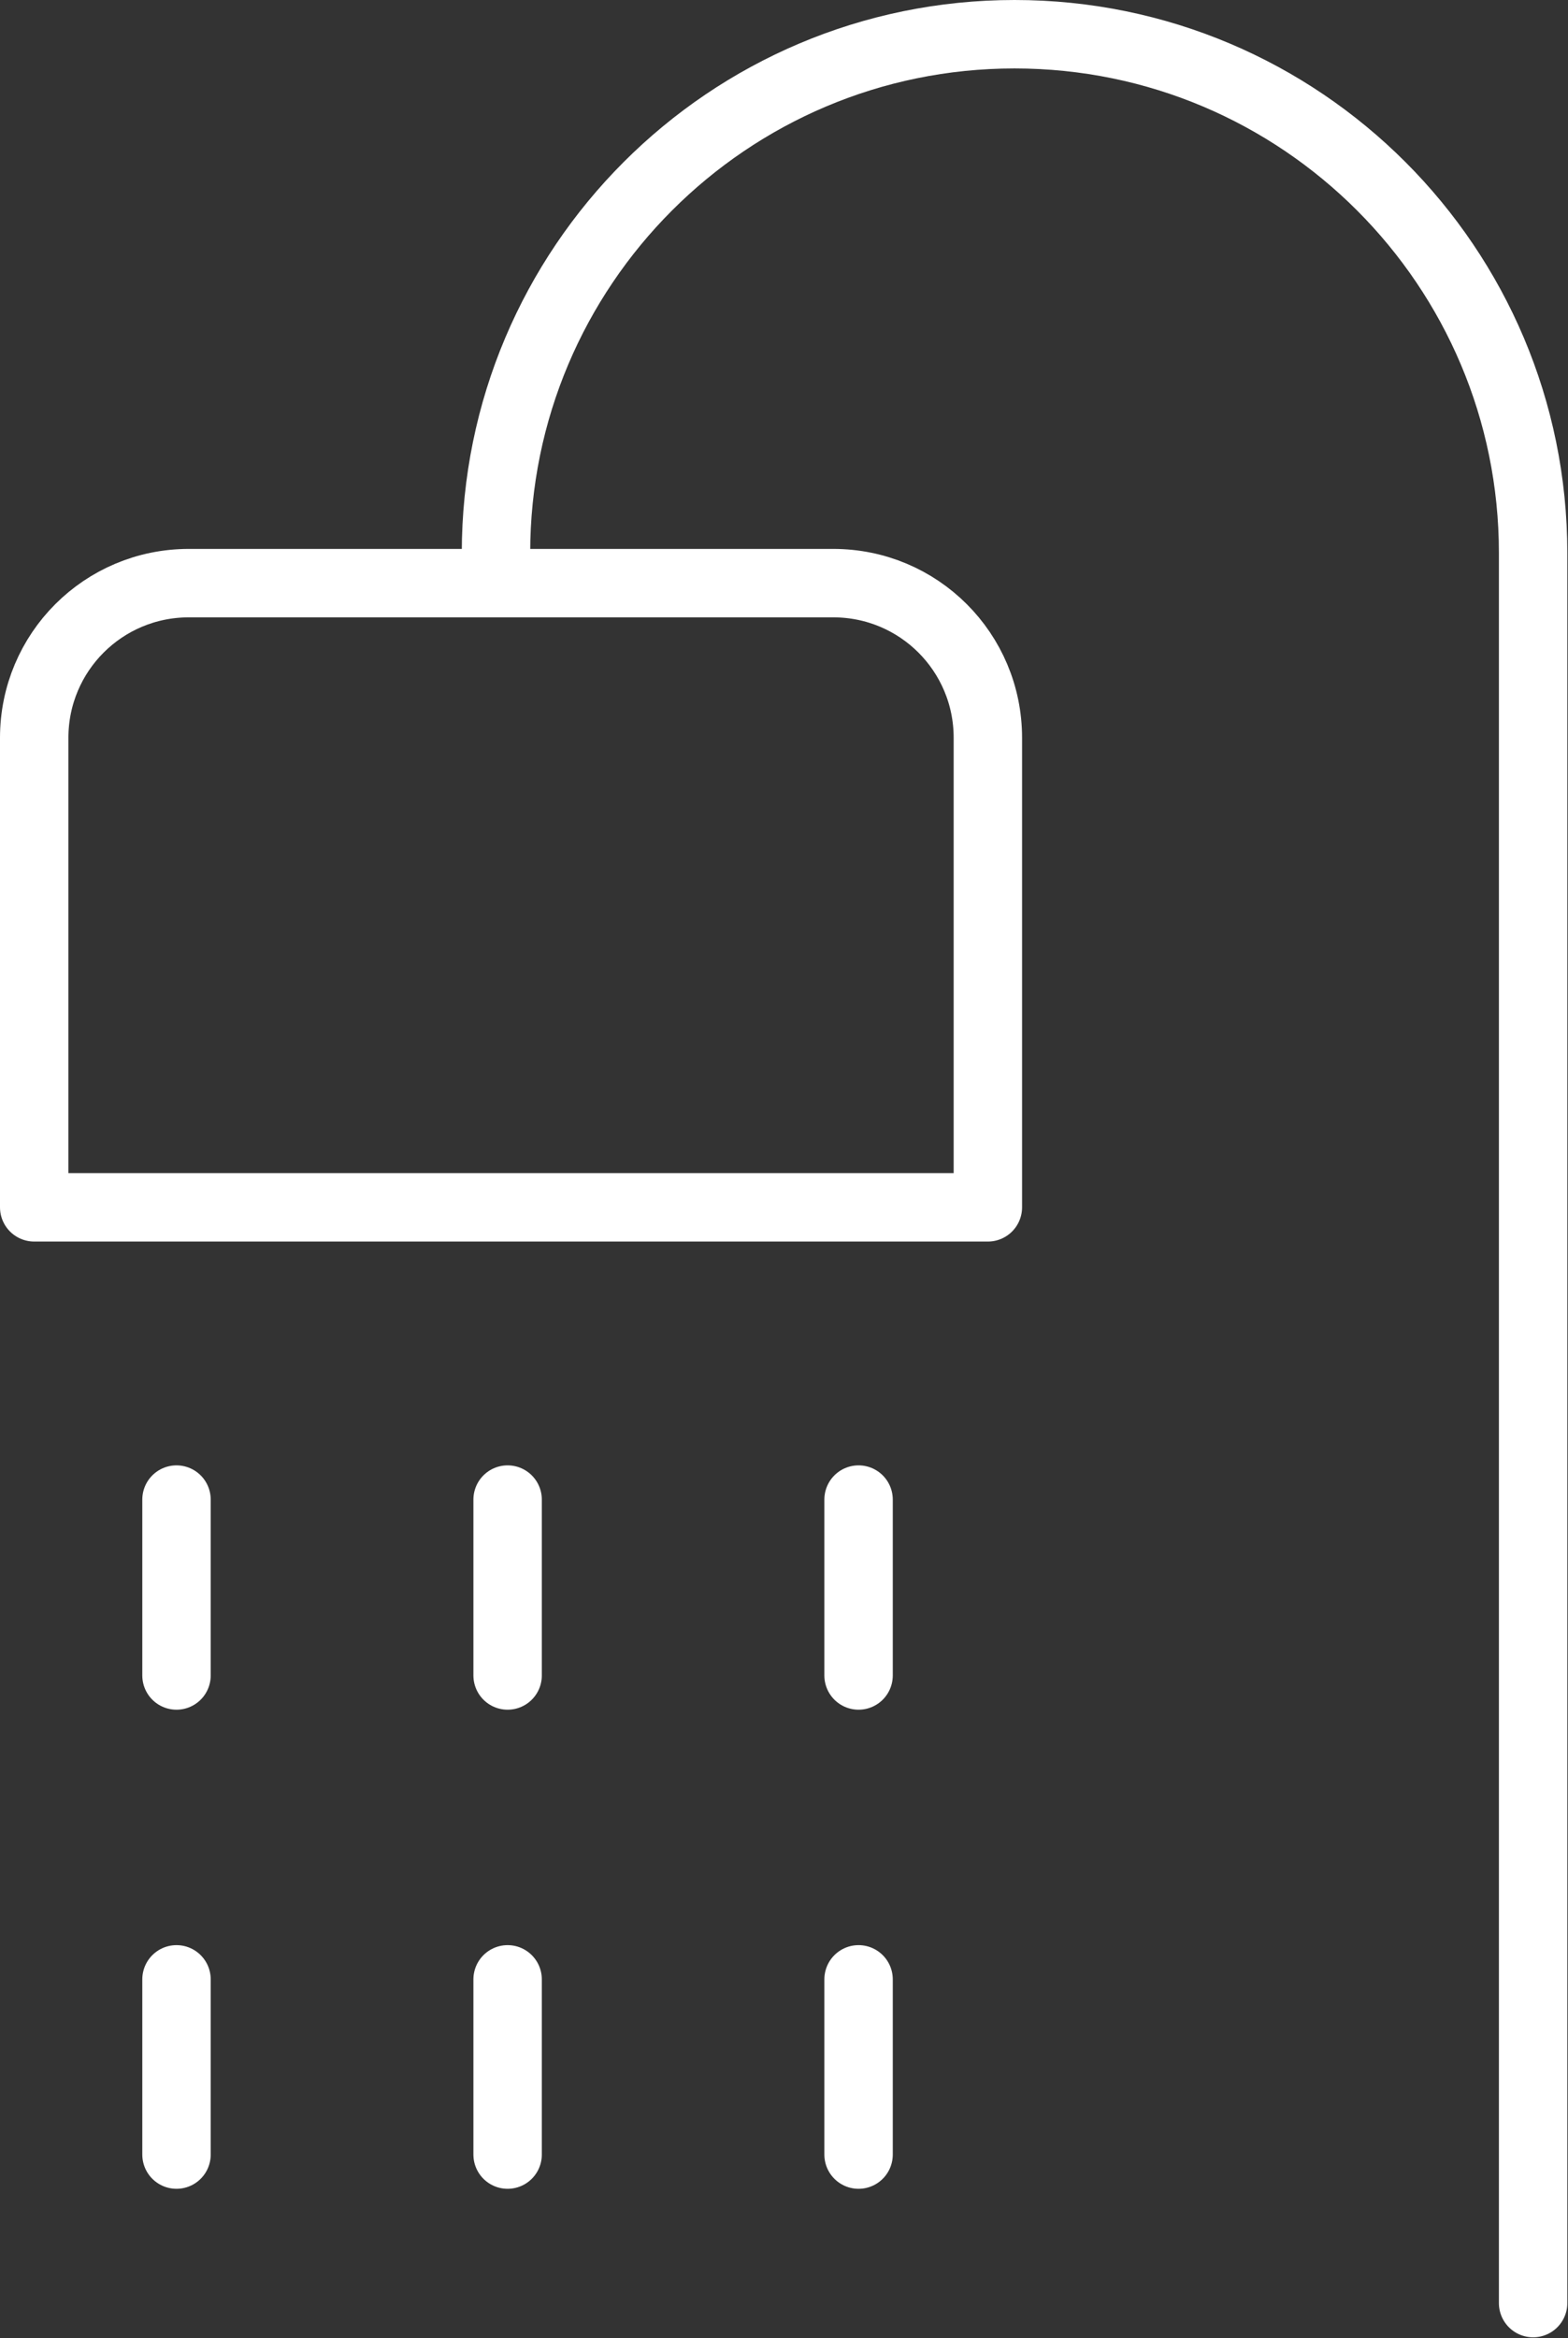
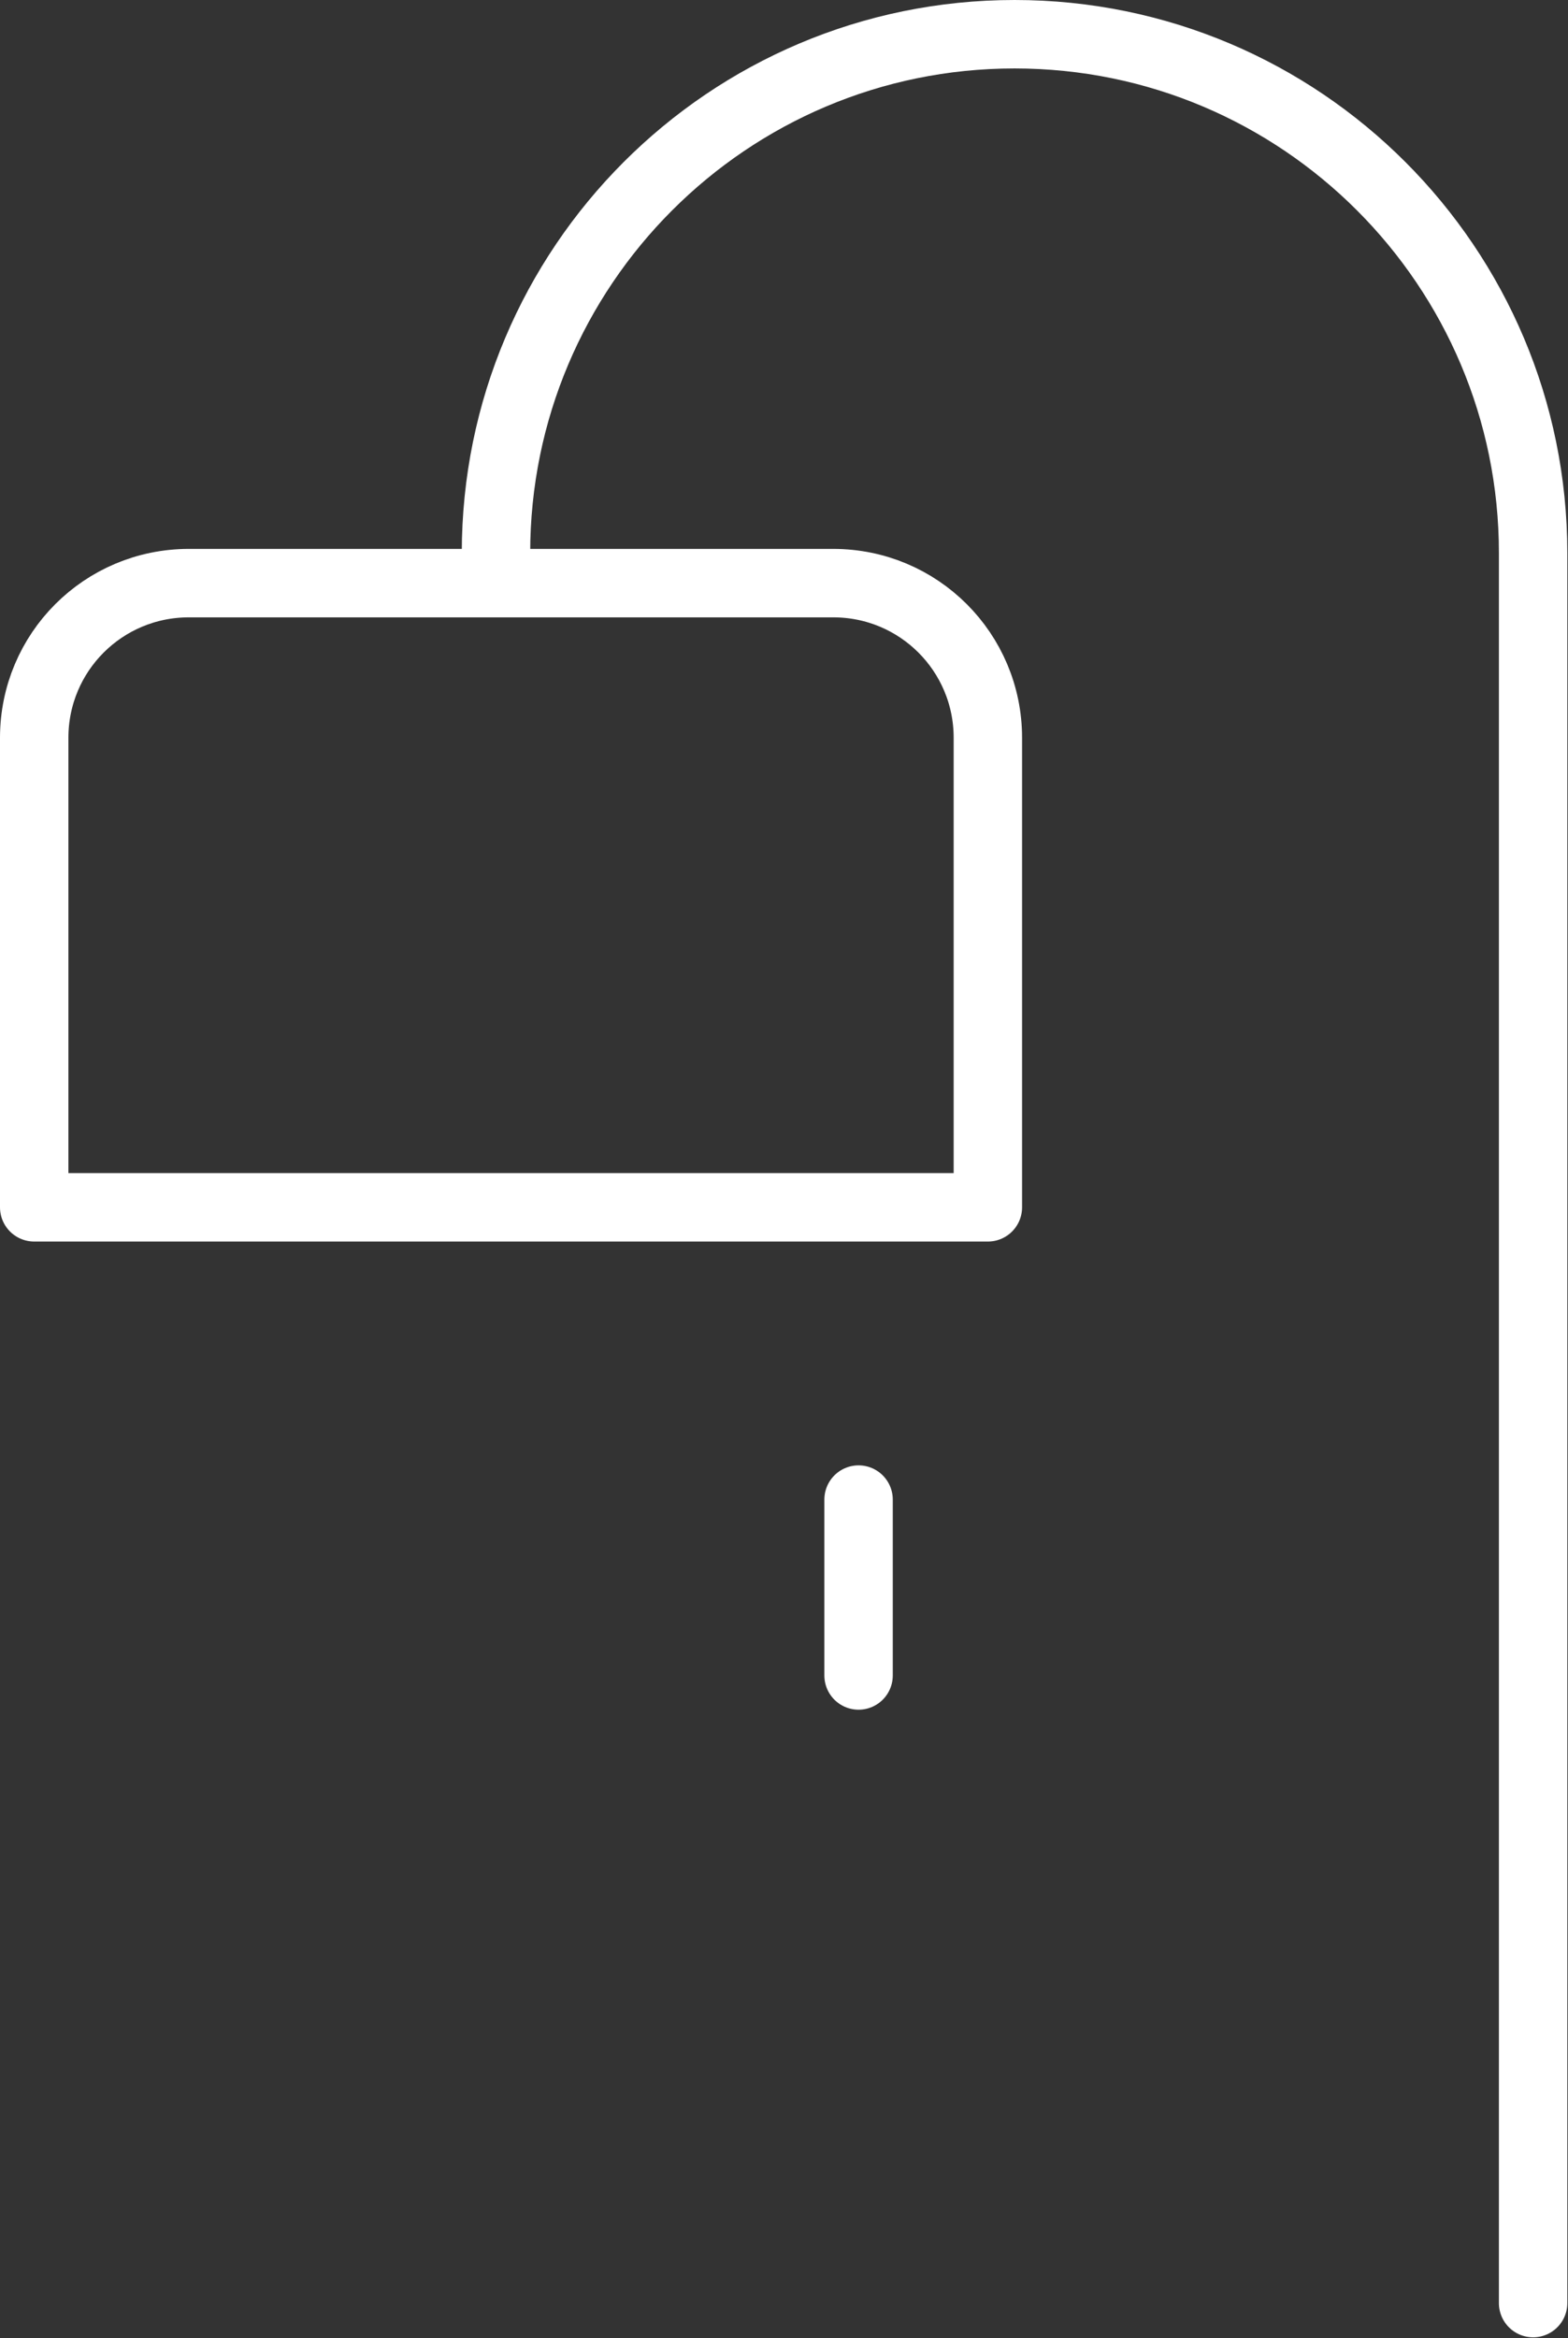
<svg xmlns="http://www.w3.org/2000/svg" id="Layer_2" data-name="Layer 2" viewBox="0 0 22.92 34.16">
  <rect x="0" y="0" width="22.92" height="34.16" fill="#333333" stroke="none" />
  <defs>
    <style>
      .cls-1 {
        fill: none;
        stroke: #fff;
        stroke-linecap: round;
        stroke-linejoin: round;
      }
    </style>
  </defs>
  <g id="Layer_2-2" data-name="Layer 2">
    <g>
      <path class="cls-1" d="M2.76,8.52h9.42c1.25,0,2.26,1.01,2.26,2.26v6.86H.5v-6.86c0-1.25,1.01-2.26,2.26-2.26Z" />
      <path class="cls-1" d="M7.25,8.08C7.25,3.9,10.64.5,14.83.5h0c4.19,0,7.58,3.4,7.58,7.58v25.57" />
      <g>
-         <line class="cls-1" x1="2.58" y1="21.91" x2="2.58" y2="24.48" />
-         <line class="cls-1" x1="2.58" y1="28.92" x2="2.58" y2="31.48" />
-       </g>
+         </g>
      <g>
-         <line class="cls-1" x1="7.42" y1="21.91" x2="7.42" y2="24.48" />
-         <line class="cls-1" x1="7.42" y1="28.92" x2="7.42" y2="31.48" />
-       </g>
+         </g>
      <g>
        <line class="cls-1" x1="12.55" y1="21.91" x2="12.55" y2="24.48" />
-         <line class="cls-1" x1="12.55" y1="28.92" x2="12.55" y2="31.48" />
      </g>
    </g>
  </g>
</svg>